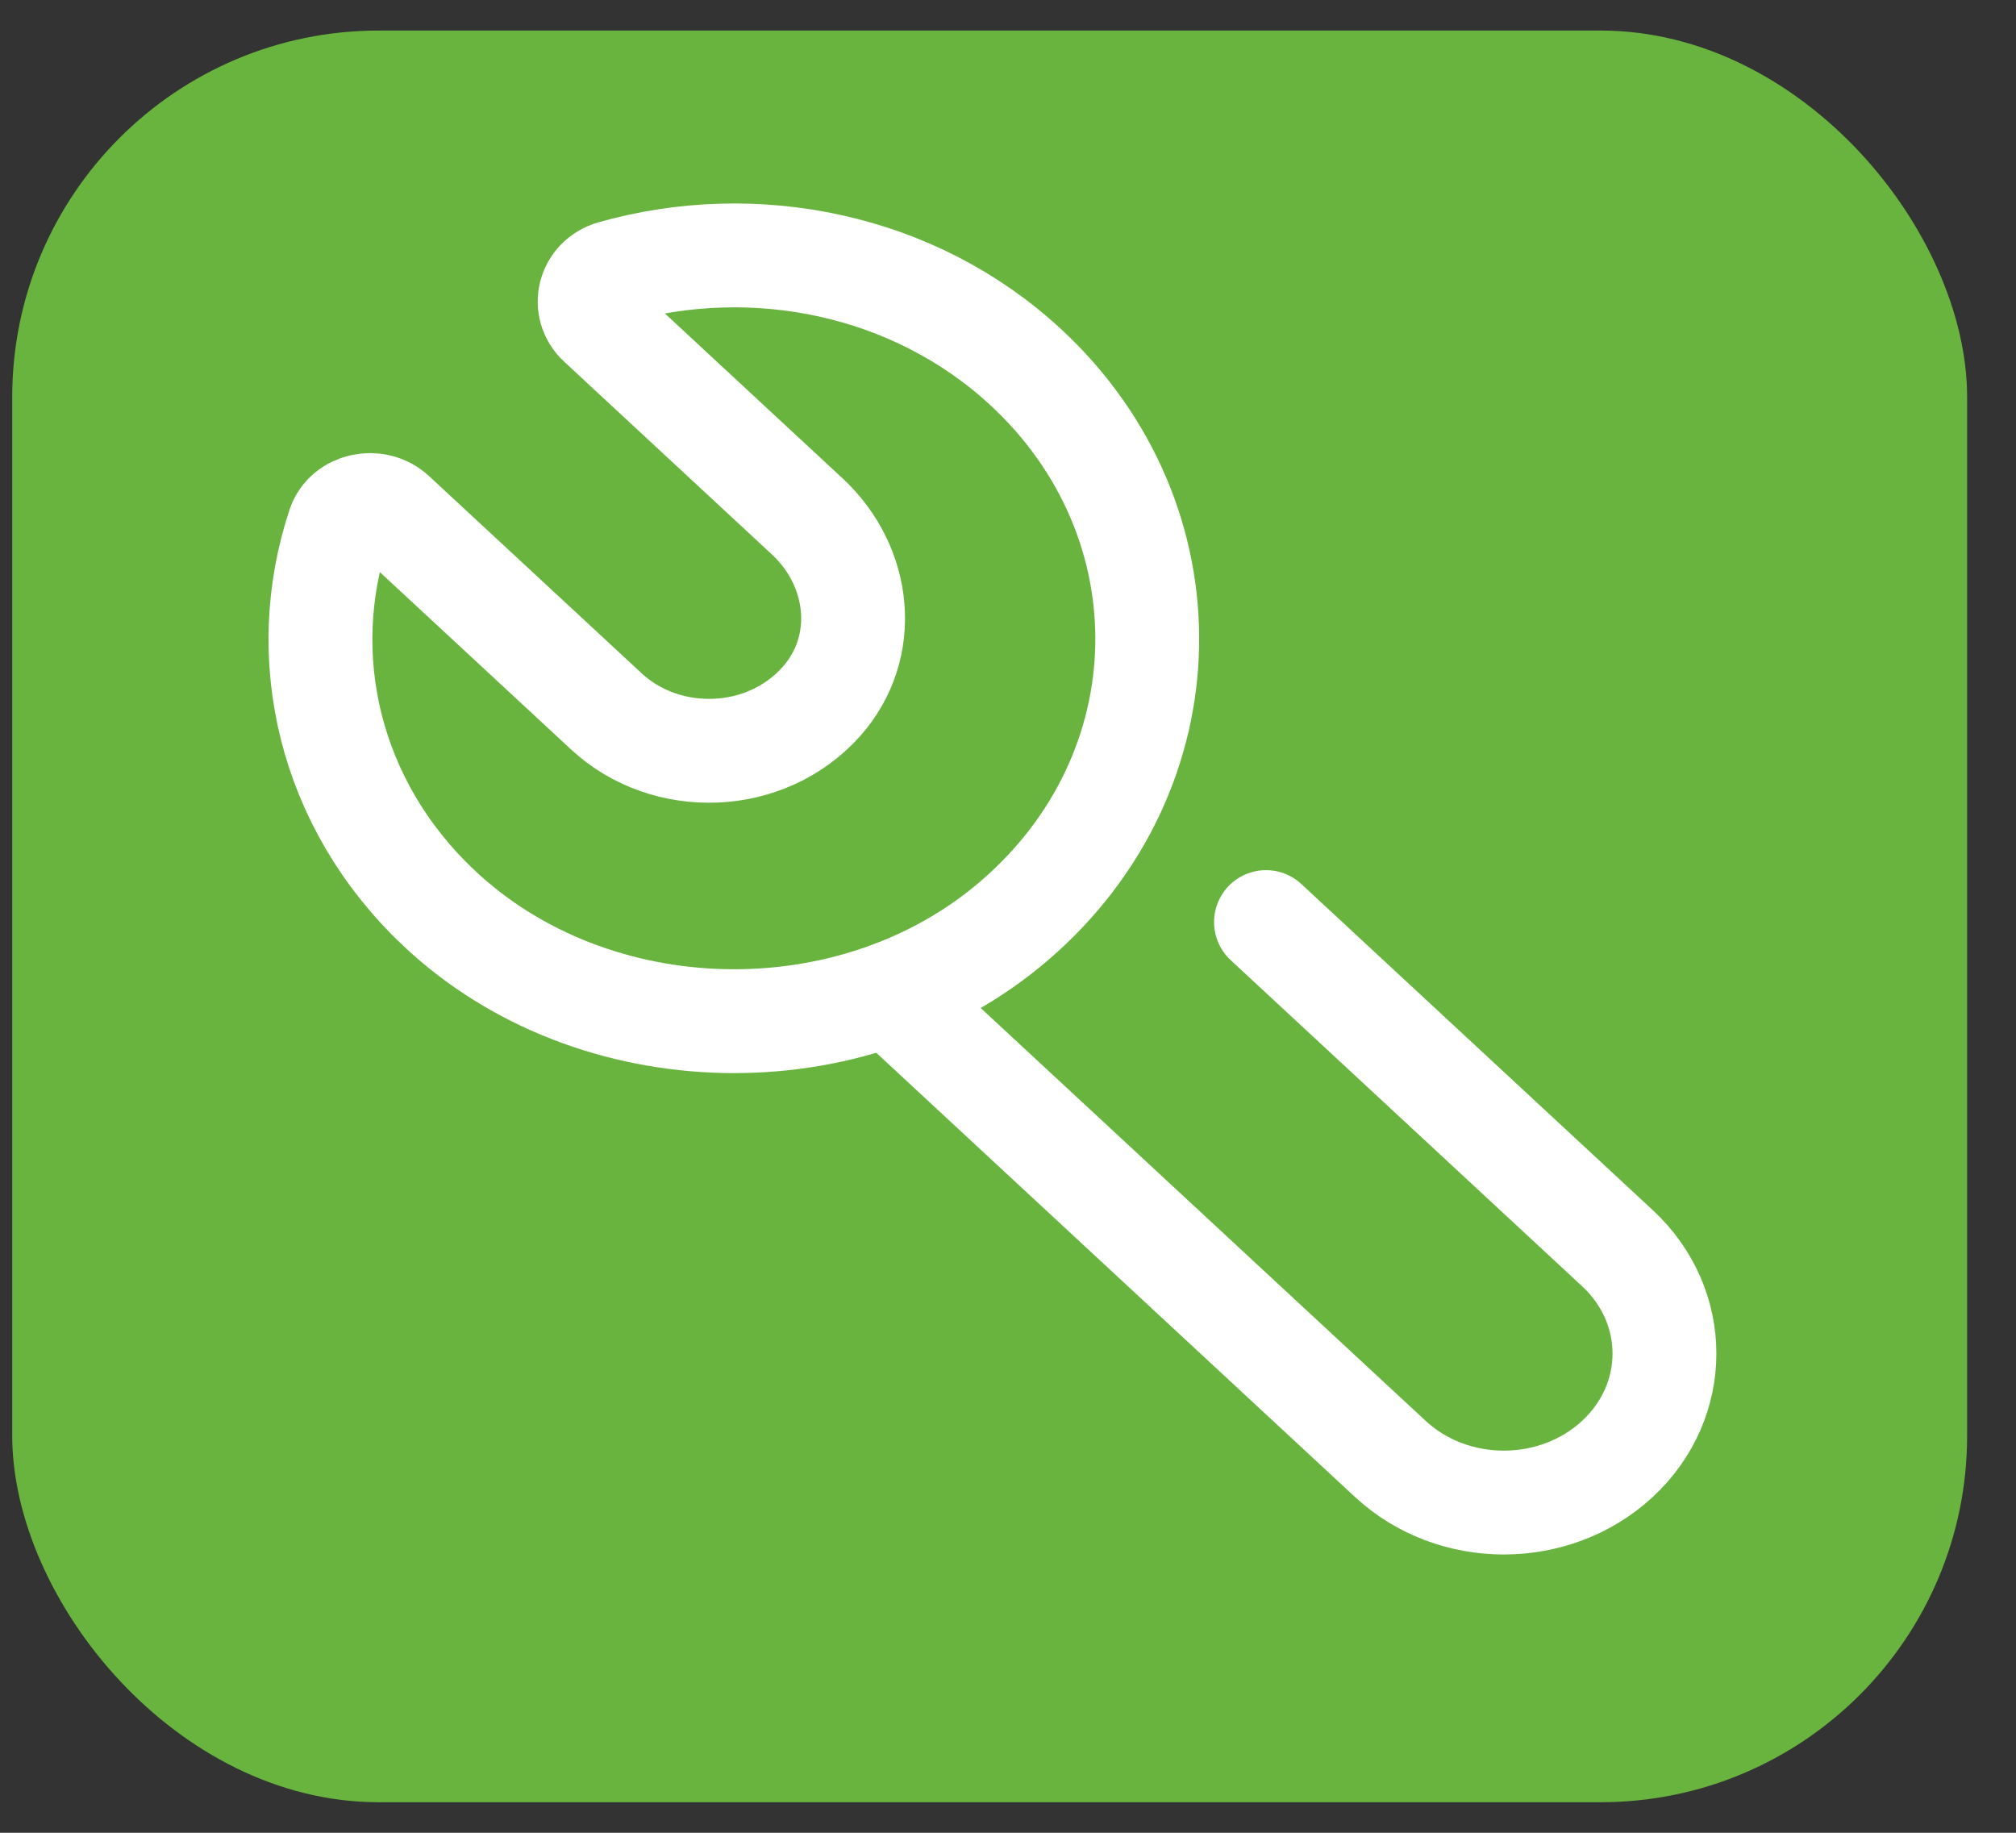
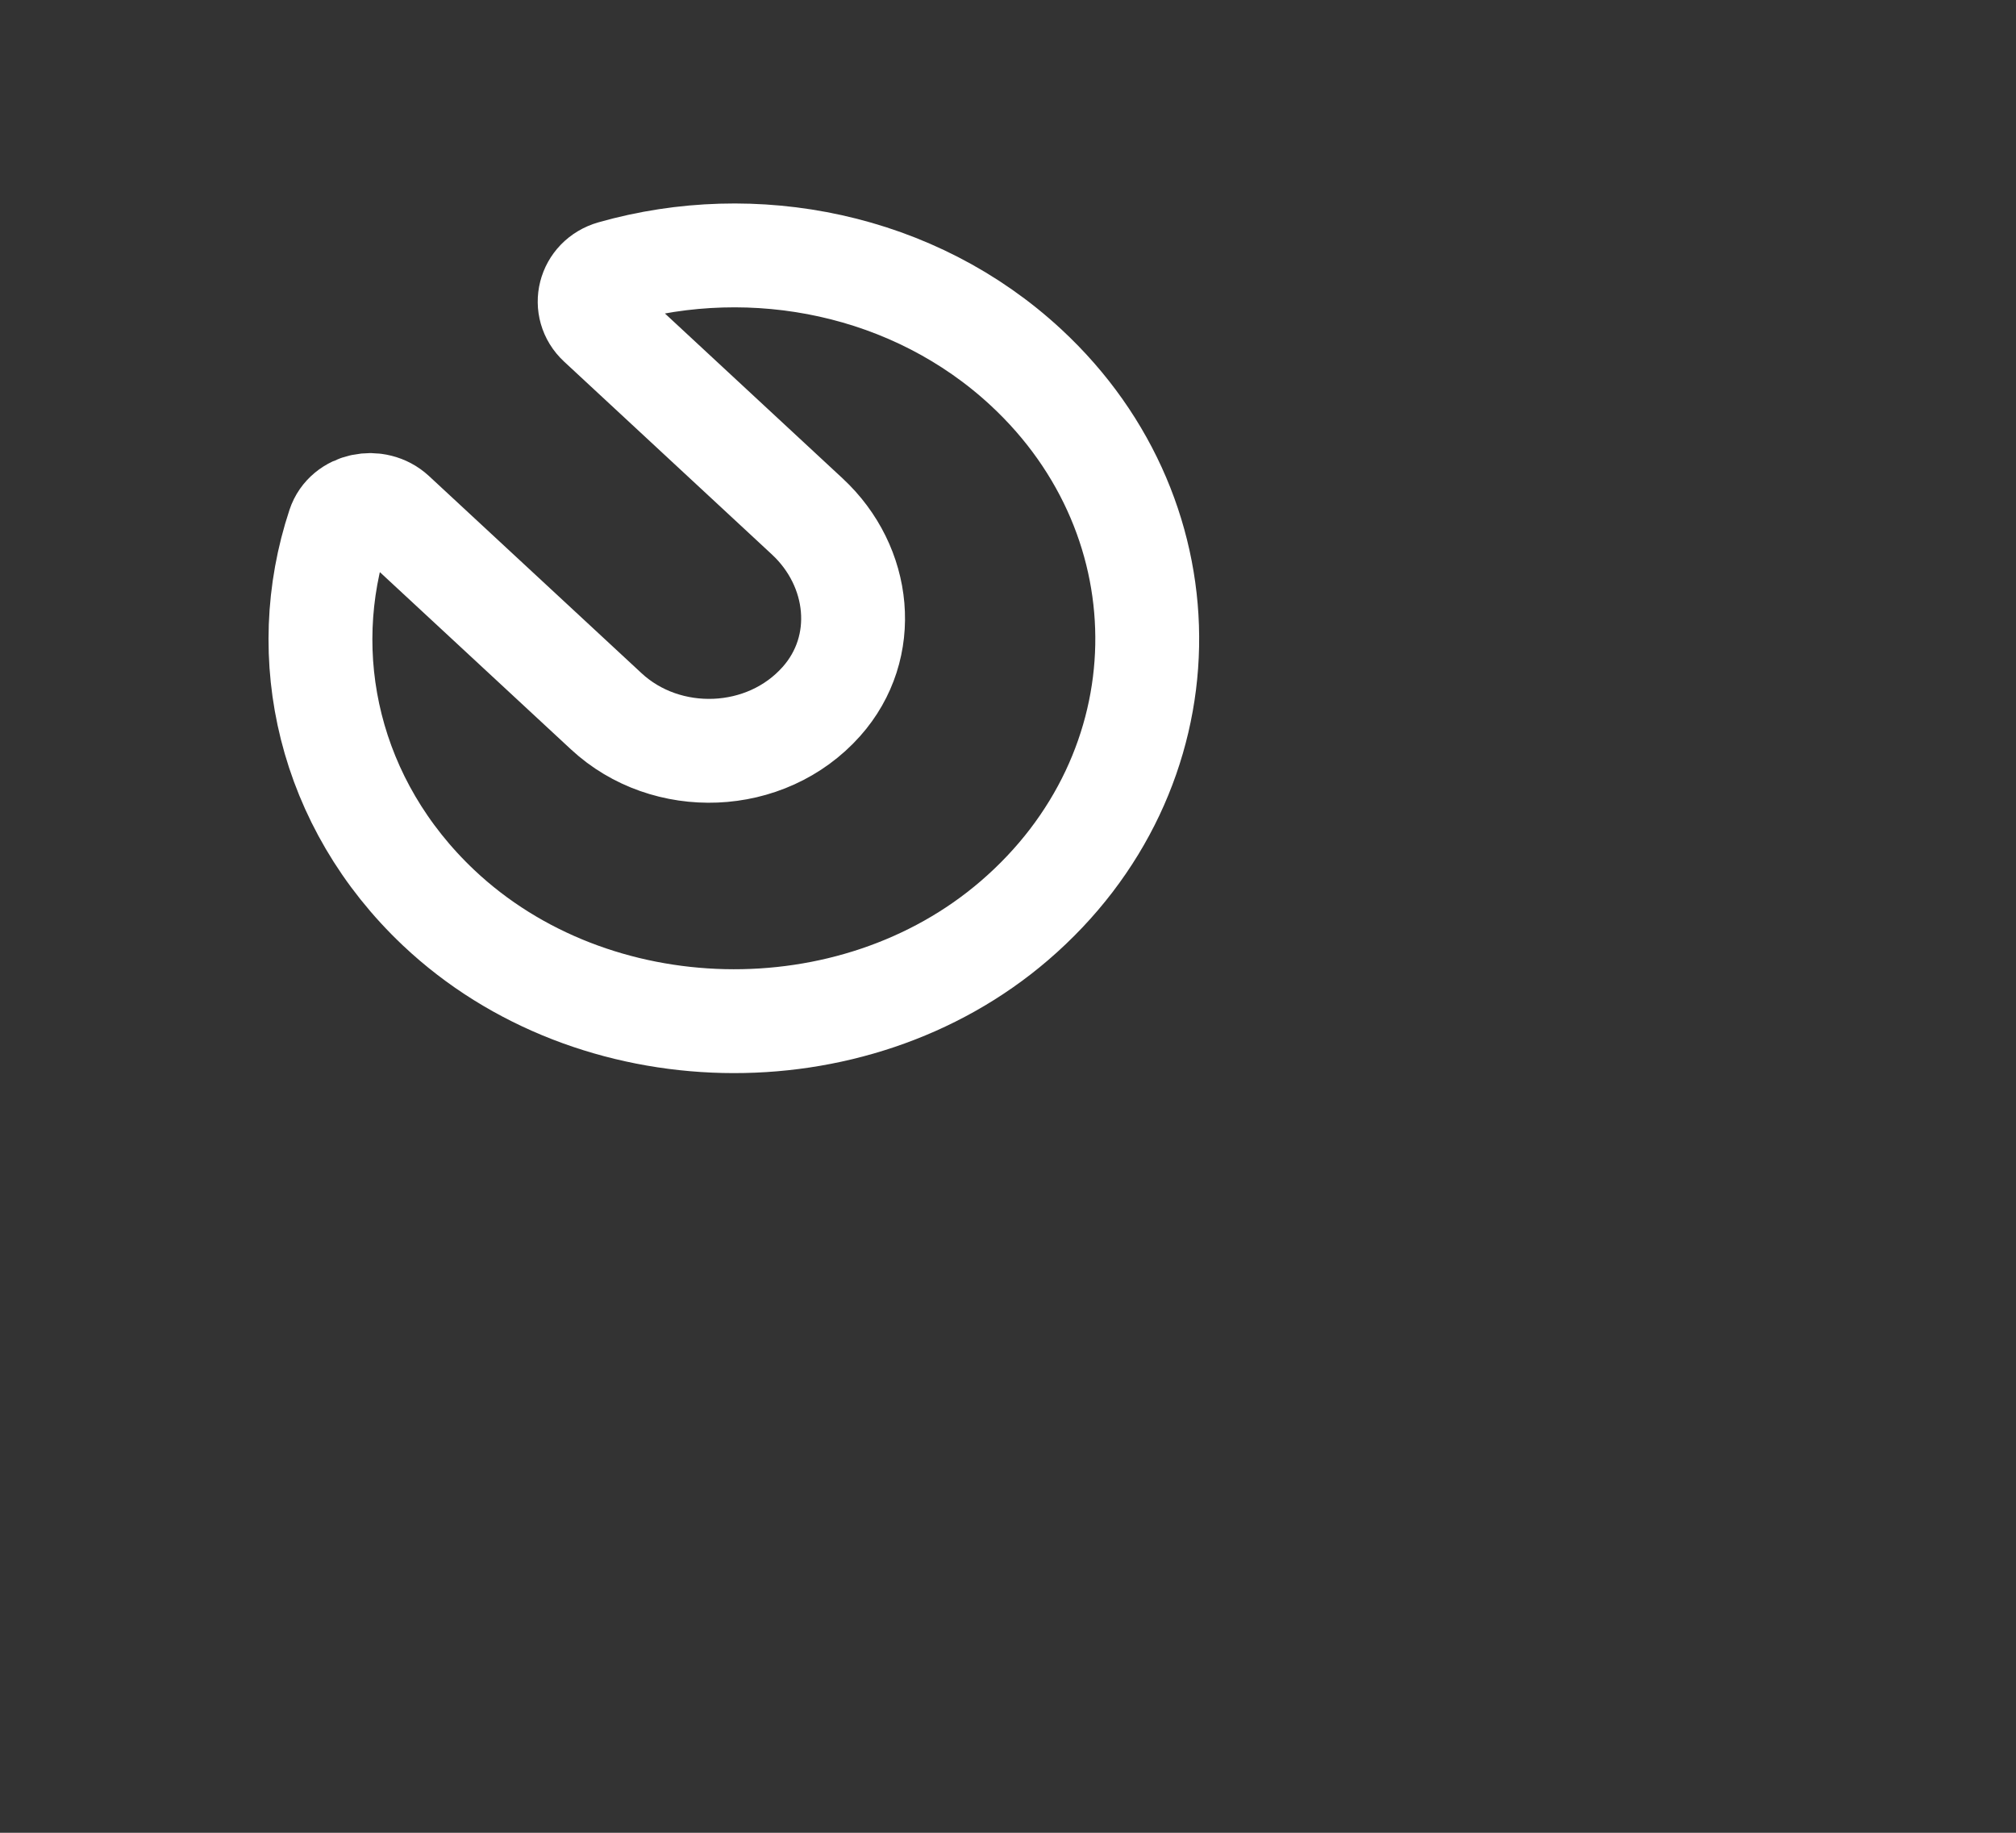
<svg xmlns="http://www.w3.org/2000/svg" width="33" height="30" viewBox="0 0 33 30" fill="none">
  <rect x="0" y="0" width="33" height="30" fill="#333333" stroke="none" />
-   <rect x="0.2" y="0.5" width="32" height="29" rx="6" fill="#68B43E" />
  <path fill-rule="evenodd" clip-rule="evenodd" d="M9.812 5.296L13.215 8.454C14.094 9.27 14.237 10.594 13.445 11.483C12.538 12.502 10.907 12.556 9.924 11.643L6.445 8.416C6.16 8.151 5.664 8.253 5.546 8.611C4.838 10.745 5.38 13.159 7.181 14.86C9.71 17.247 13.956 17.345 16.603 15.071C19.439 12.636 19.503 8.527 16.796 6.015C14.964 4.315 12.344 3.799 10.028 4.457C9.64 4.567 9.525 5.03 9.812 5.296Z" stroke="white" stroke-width="1.7" stroke-linecap="round" stroke-linejoin="round" />
-   <path d="M20.723 15.093L26.476 20.431C27.502 21.384 27.502 22.928 26.476 23.88C25.449 24.833 23.784 24.833 22.758 23.88L14.598 16.309" stroke="white" stroke-width="1.7" stroke-linecap="round" stroke-linejoin="round" />
</svg>